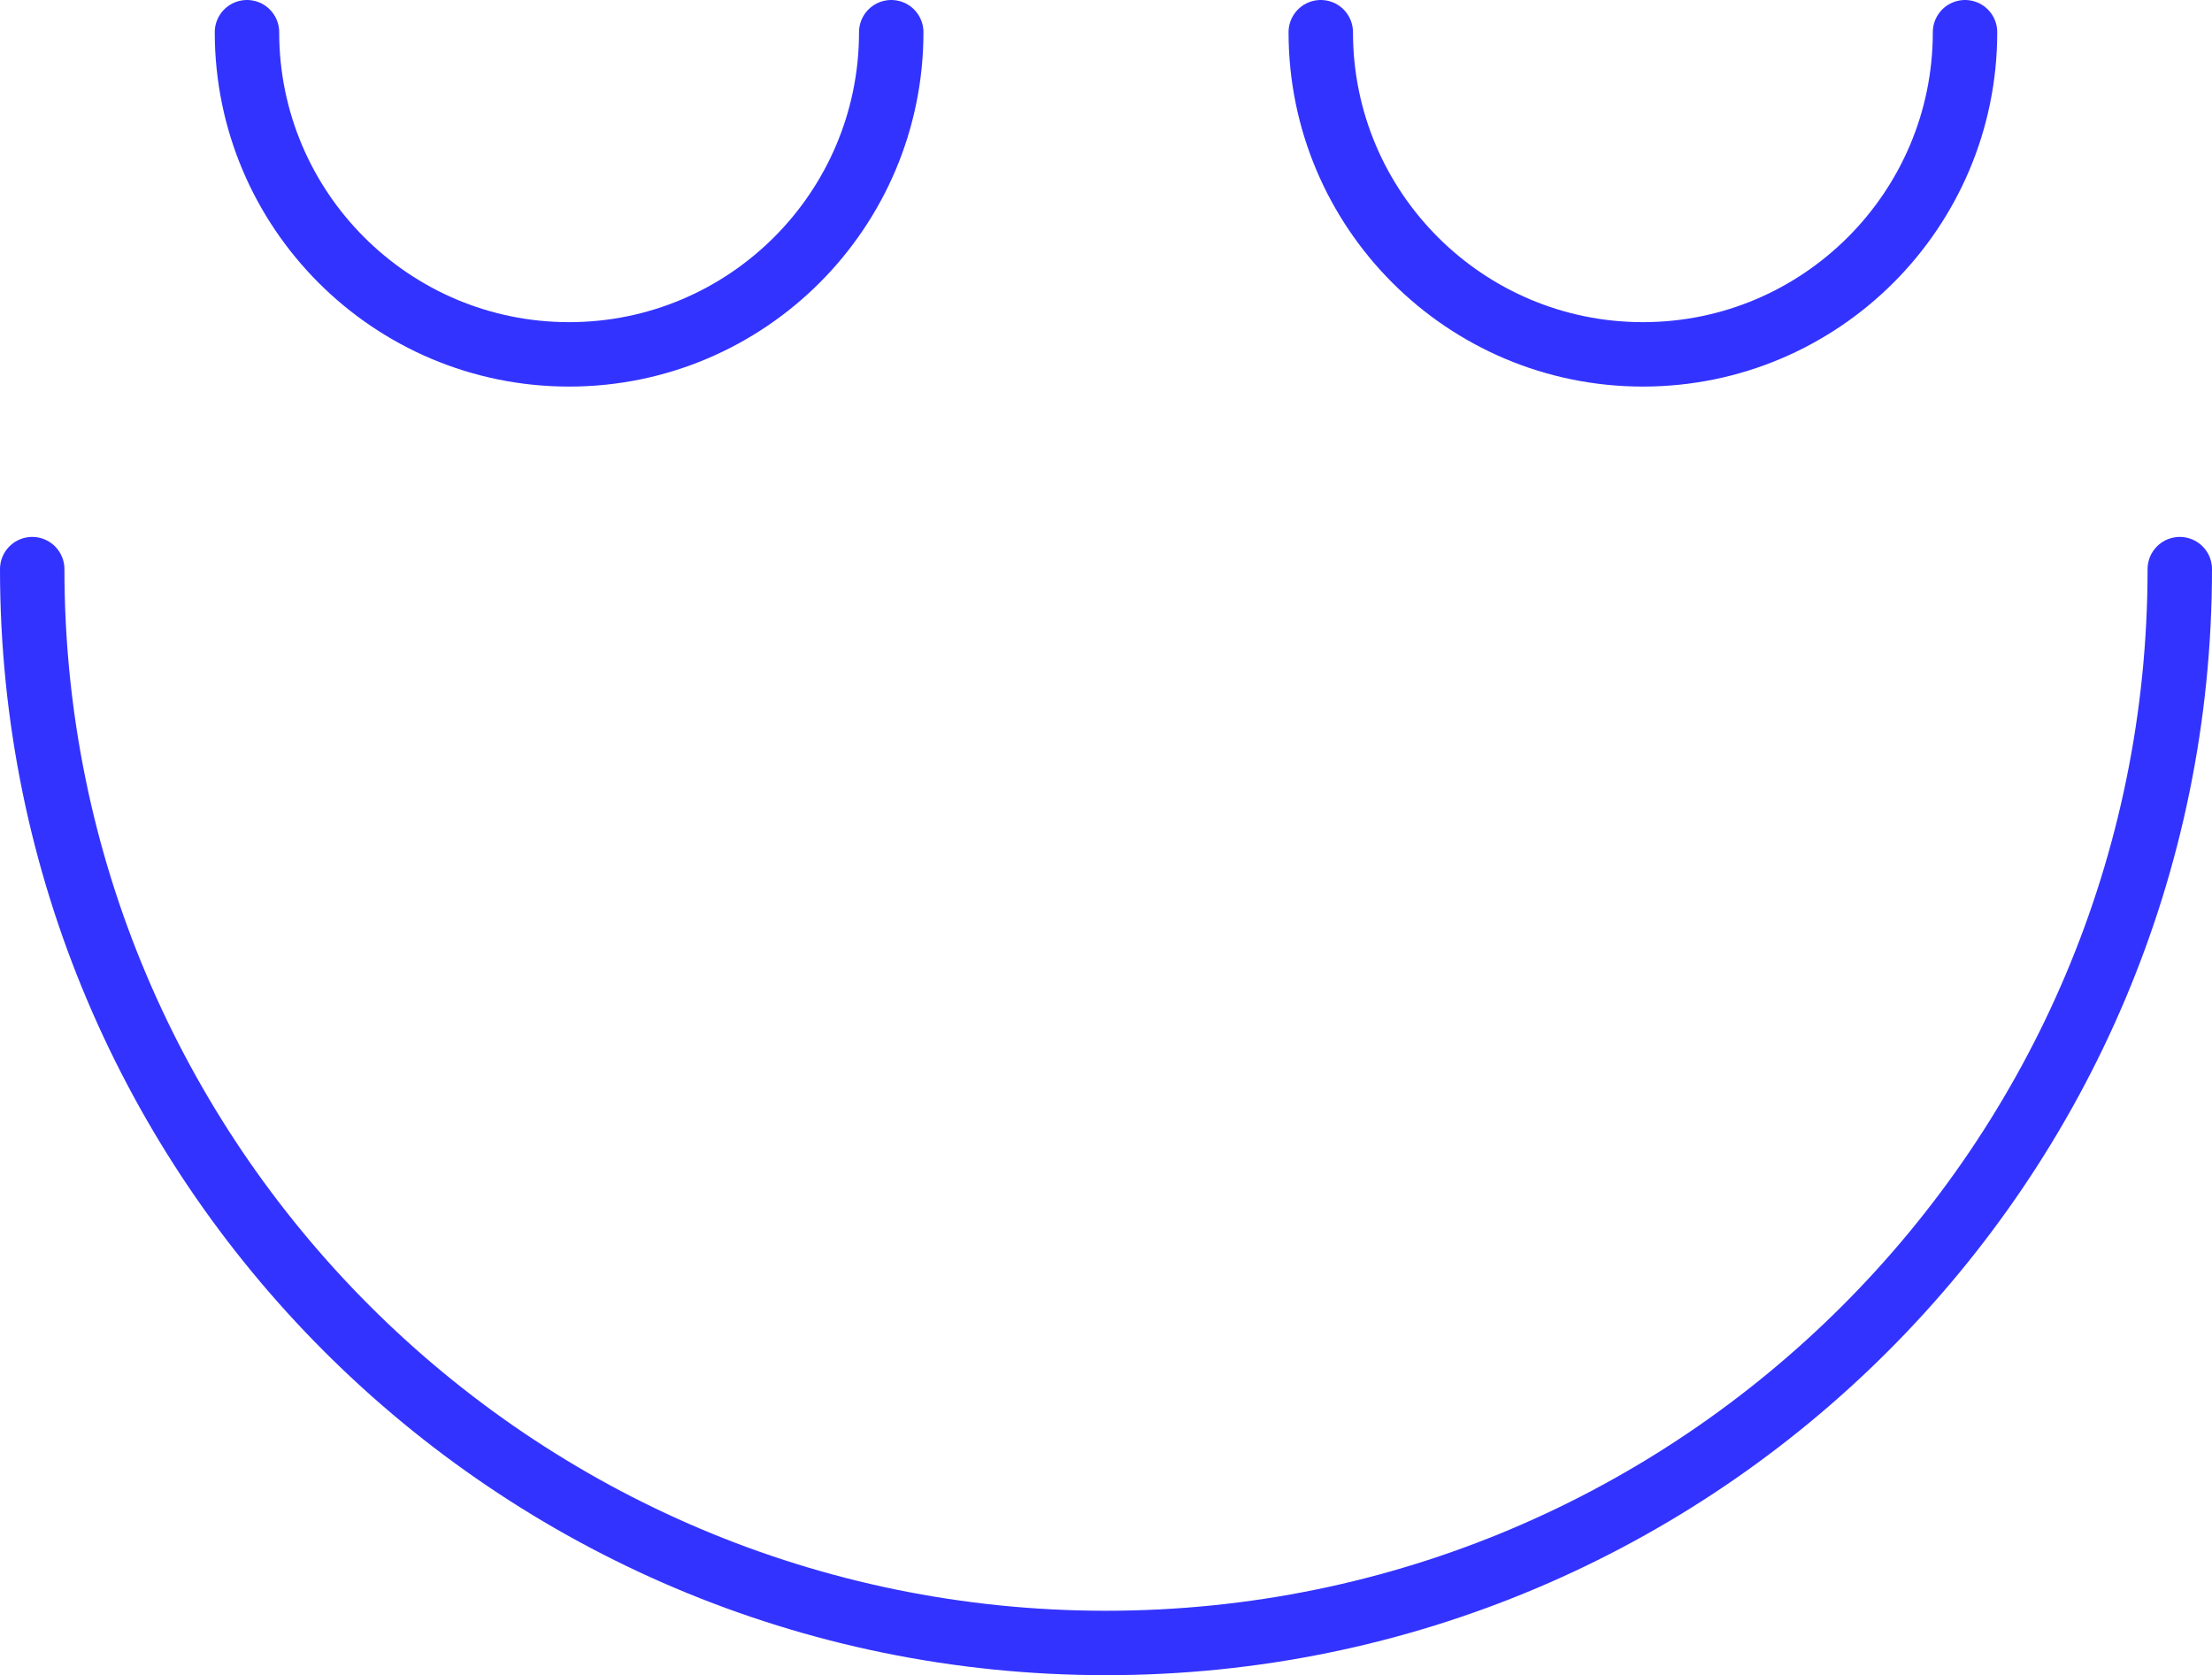
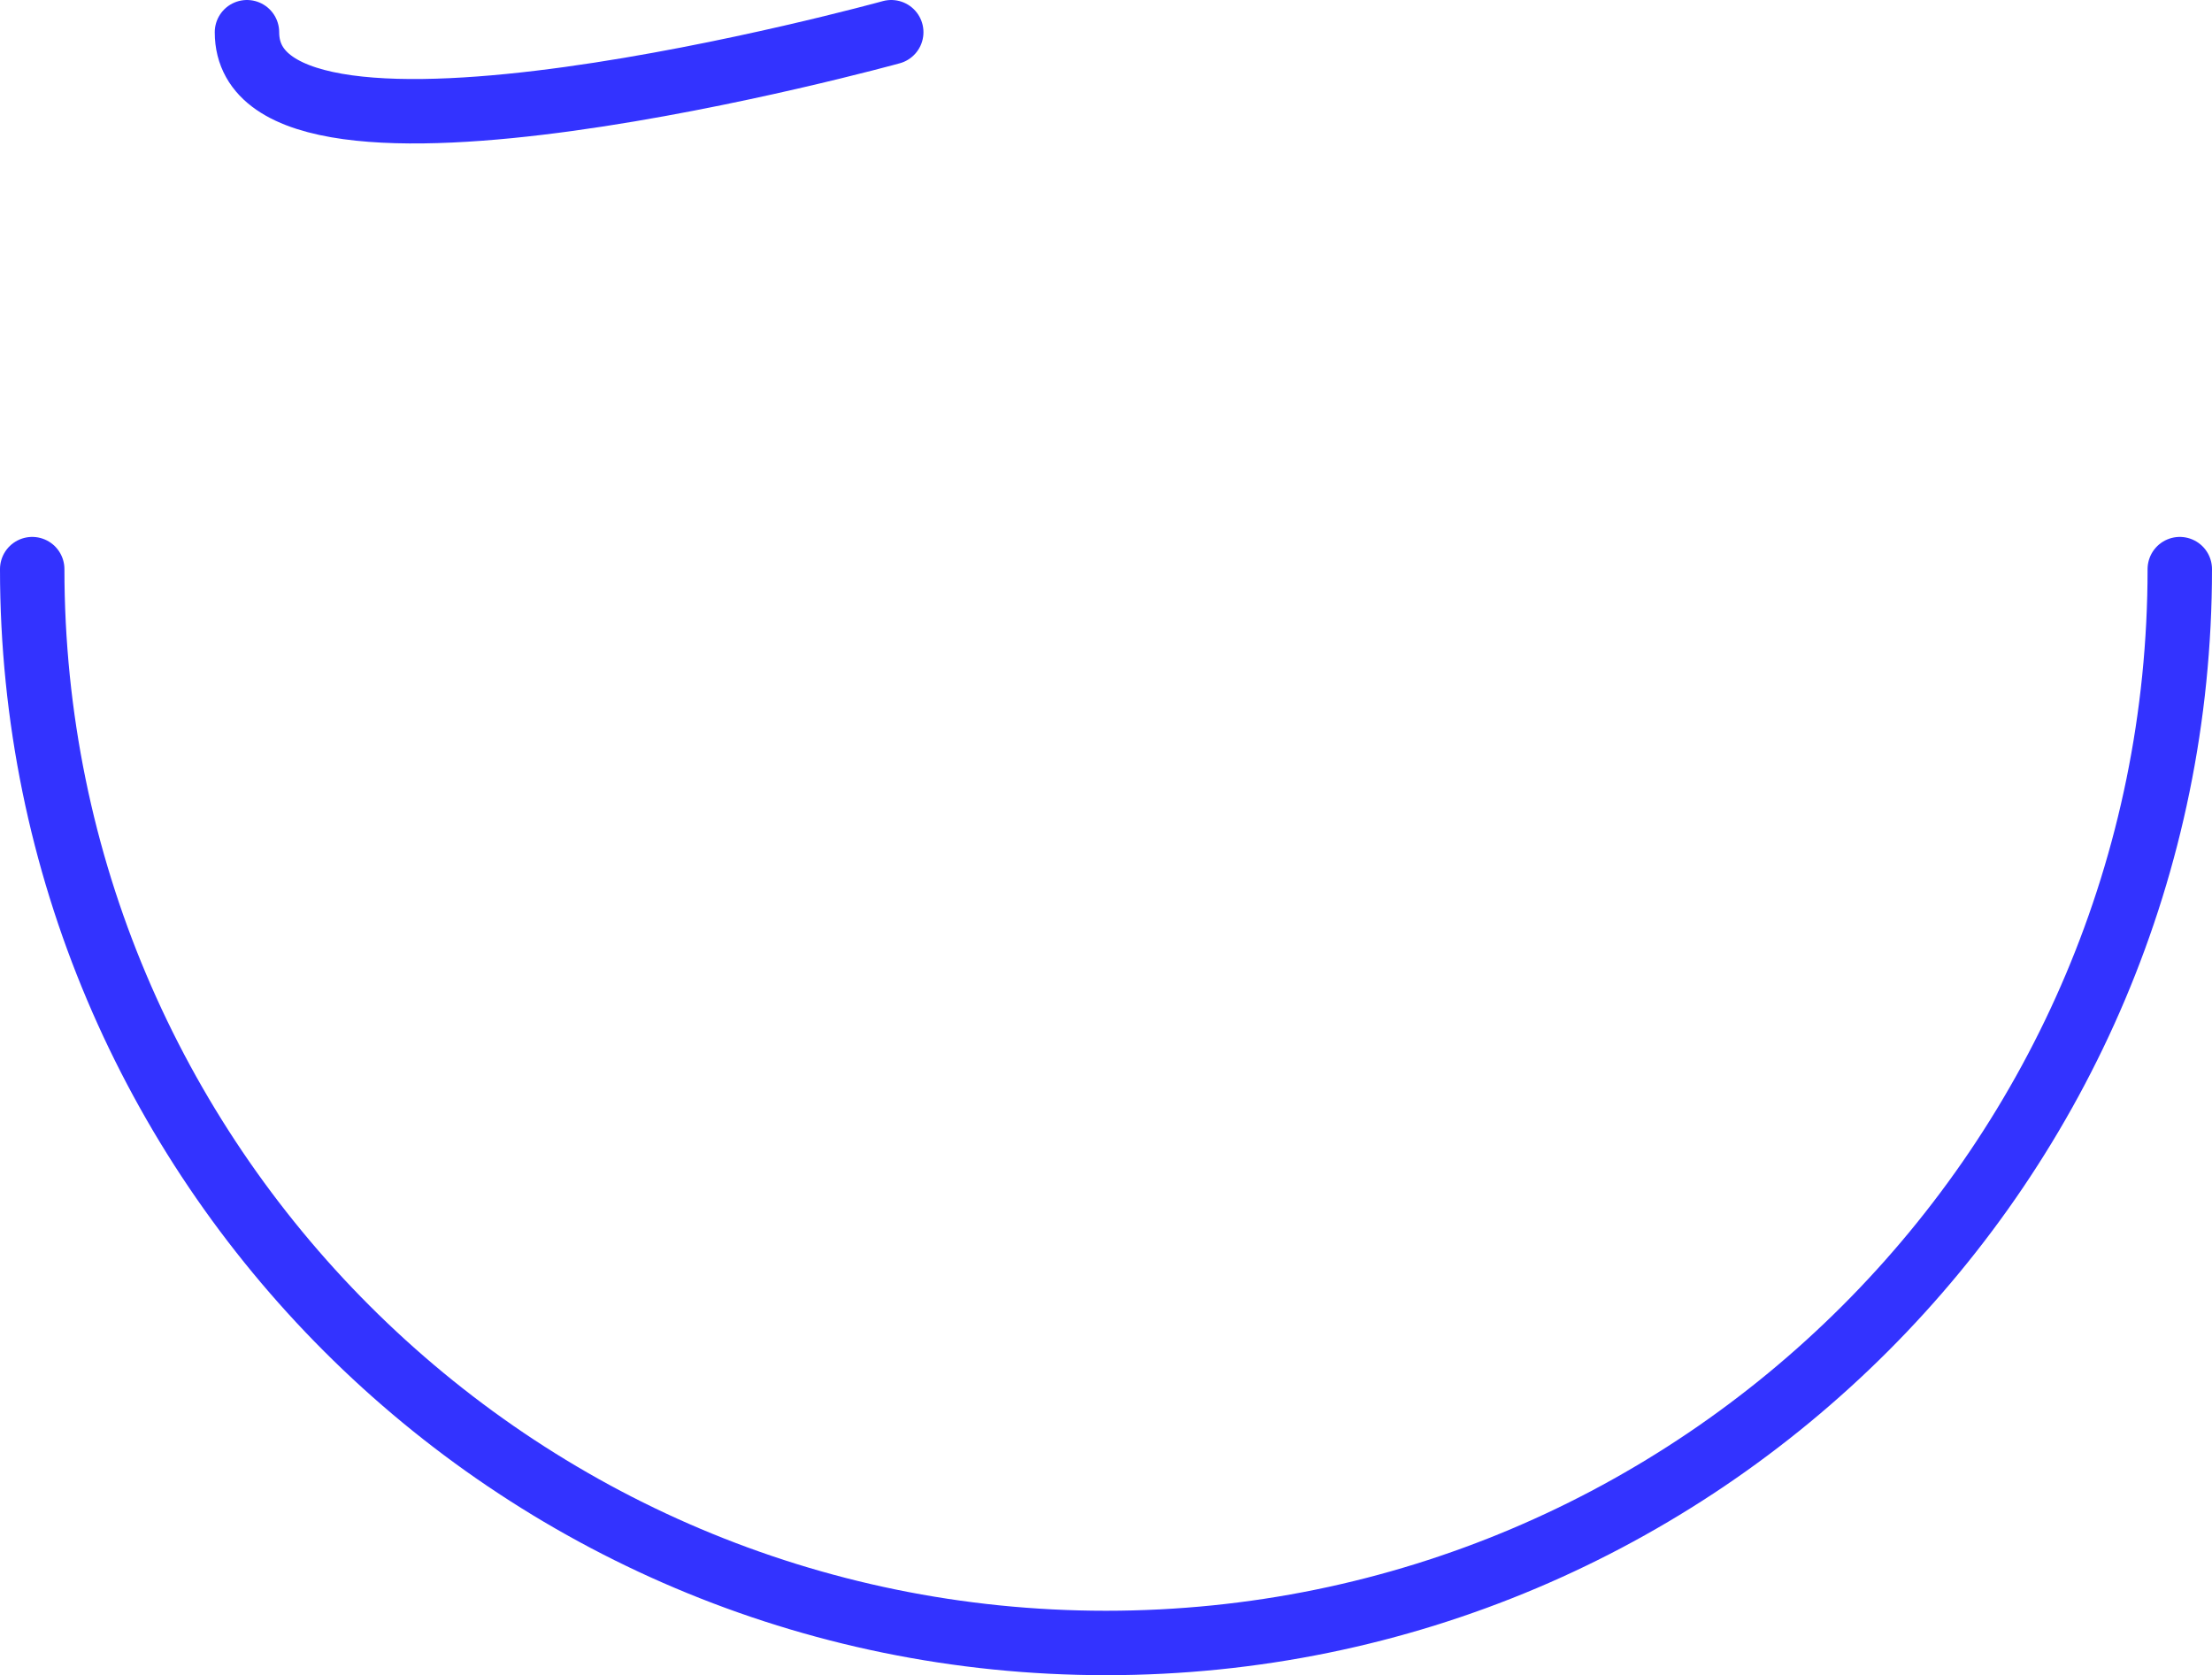
<svg xmlns="http://www.w3.org/2000/svg" id="Layer_2" data-name="Layer 2" viewBox="0 0 103 78">
  <defs>
    <style>
      .cls-1 {
        fill: none;
        stroke: #33f;
        stroke-linecap: round;
        stroke-linejoin: round;
        stroke-width: 3px;
      }
    </style>
  </defs>
  <g id="Layer_1-2" data-name="Layer 1">
    <g>
      <path class="cls-1" d="M101.5,26.5c0,27.61-22.39,50-50,50S1.5,54.11,1.5,26.5" />
-       <path class="cls-1" d="M91.5,1.5c0,8.28-6.72,15-15,15s-15-6.72-15-15" />
-       <path class="cls-1" d="M41.5,1.5c0,8.28-6.72,15-15,15S11.5,9.78,11.5,1.5" />
+       <path class="cls-1" d="M41.5,1.5S11.5,9.78,11.5,1.5" />
    </g>
  </g>
</svg>